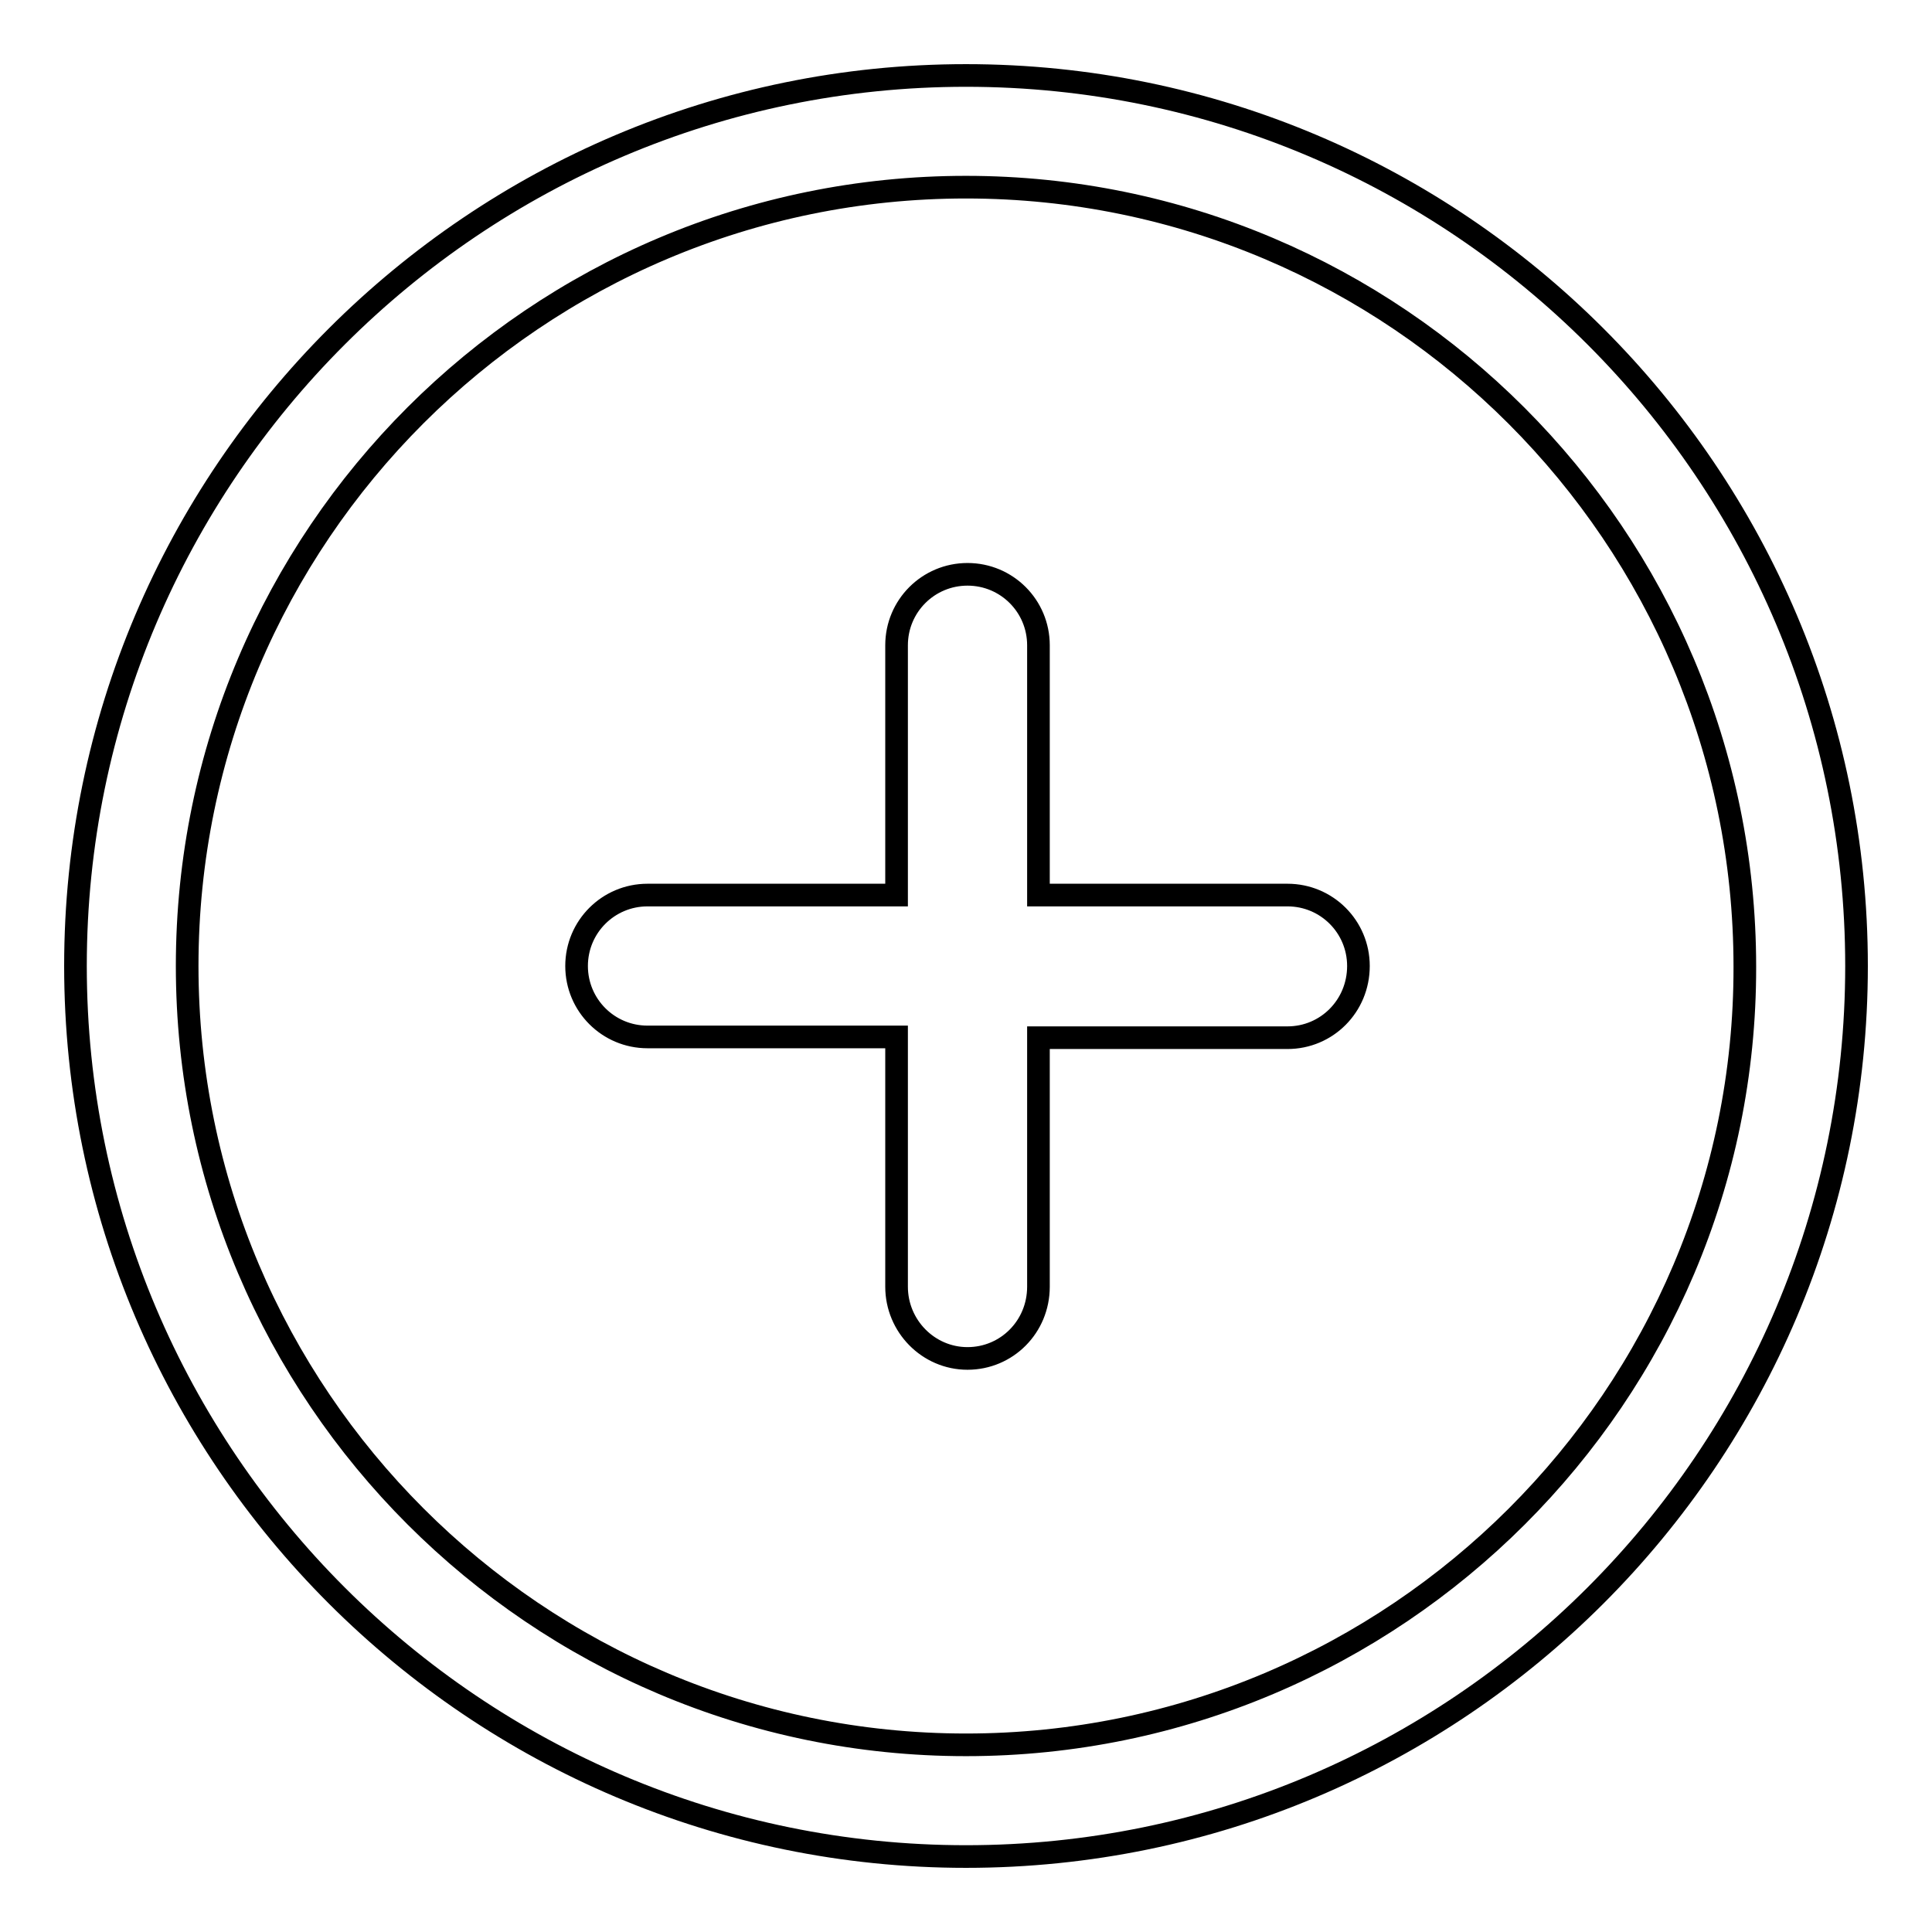
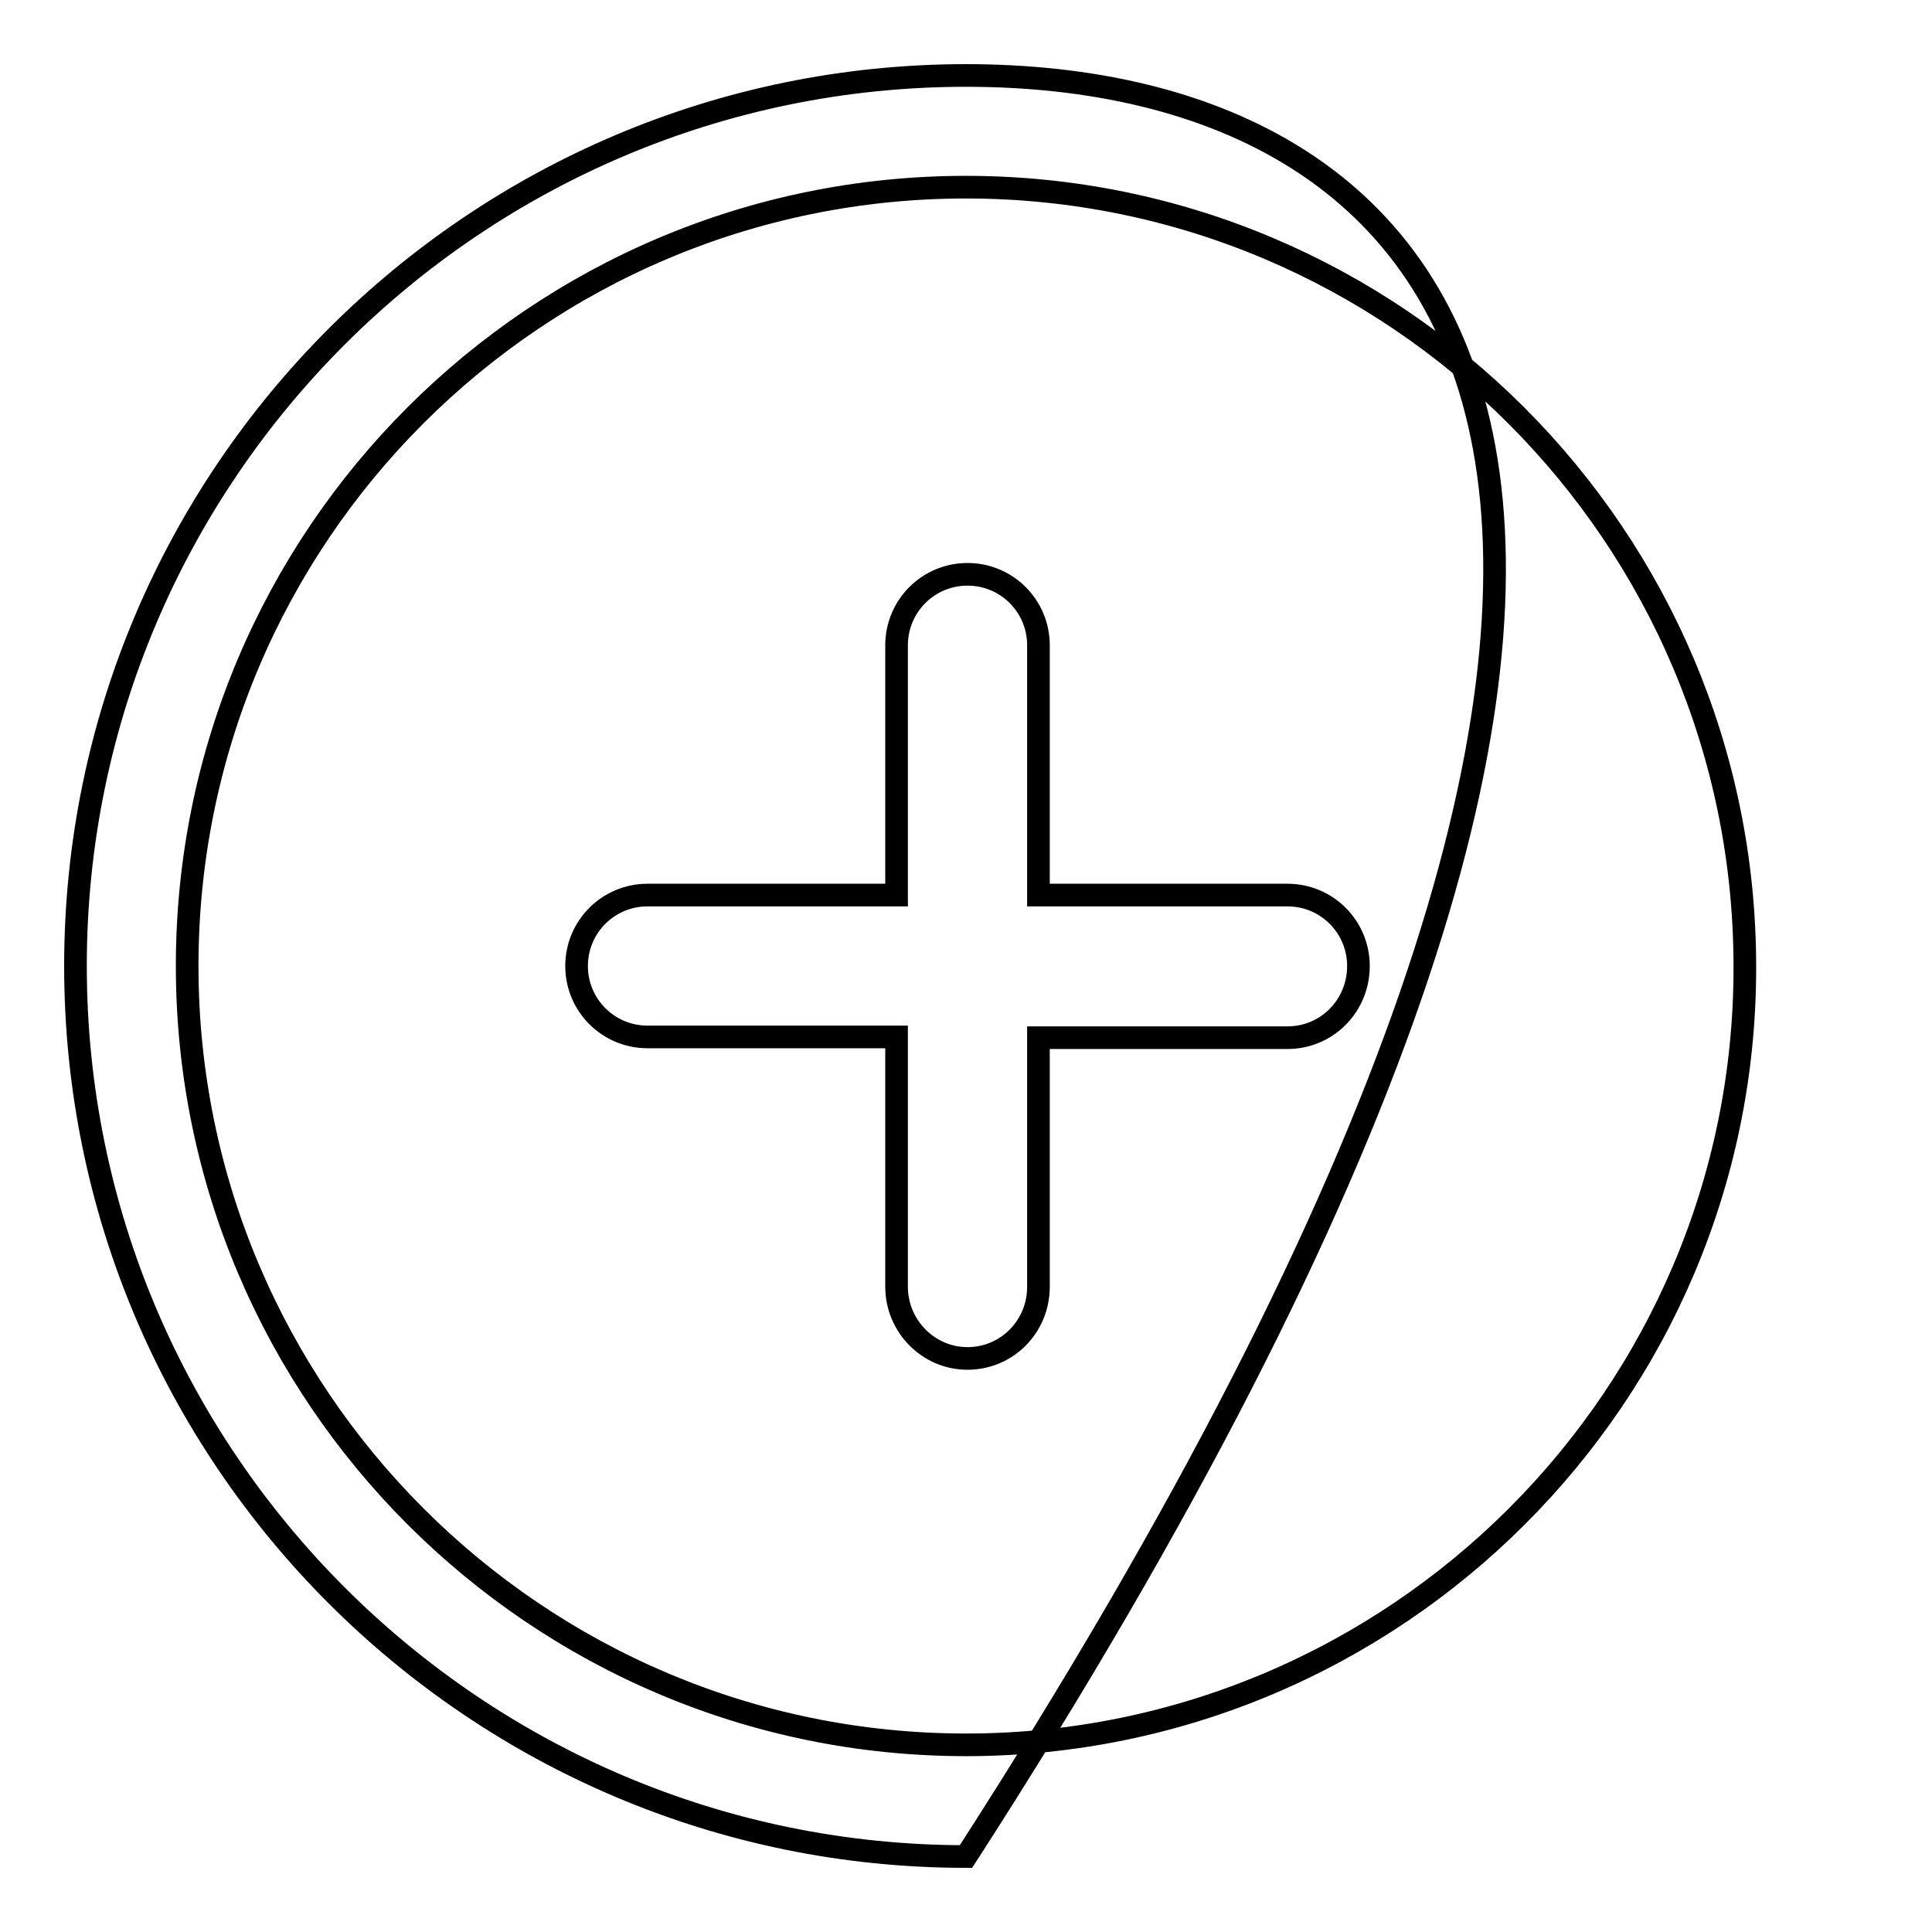
<svg xmlns="http://www.w3.org/2000/svg" version="1.1" x="0px" y="0px" viewBox="0 0 256 256" enable-background="new 0 0 256 256" xml:space="preserve">
  <g>
    <g>
-       <path stroke-width="3" fill-opacity="0" stroke="#000000" d="M170.6,118.6h-33V85.5c0-5.2-4.2-9.4-9.4-9.4c-5.2,0-9.4,4.2-9.4,9.4v33.1h-33c-5.2,0-9.4,4.2-9.4,9.4c0,5.2,4.2,9.4,9.4,9.4h33v33.1c0,5.2,4.2,9.5,9.4,9.5c5.2,0,9.4-4.2,9.4-9.5v-33h33c5.2,0,9.4-4.2,9.4-9.5C180,122.8,175.8,118.6,170.6,118.6L170.6,118.6L170.6,118.6z M128,10C63,10,10,62.9,10,128c0,65.1,53,118,118,118c65.1,0,118-52.9,118-118C246,62.9,193.1,10,128,10L128,10L128,10z M128,231.2c-56.9,0-103.2-46.3-103.2-103.2C24.8,71,71.1,24.8,128,24.8c56.9,0,103.2,46.3,103.2,103.3C231.3,184.9,184.9,231.2,128,231.2L128,231.2L128,231.2z" />
+       <path stroke-width="3" fill-opacity="0" stroke="#000000" d="M170.6,118.6h-33V85.5c0-5.2-4.2-9.4-9.4-9.4c-5.2,0-9.4,4.2-9.4,9.4v33.1h-33c-5.2,0-9.4,4.2-9.4,9.4c0,5.2,4.2,9.4,9.4,9.4h33v33.1c0,5.2,4.2,9.5,9.4,9.5c5.2,0,9.4-4.2,9.4-9.5v-33h33c5.2,0,9.4-4.2,9.4-9.5C180,122.8,175.8,118.6,170.6,118.6L170.6,118.6L170.6,118.6z M128,10C63,10,10,62.9,10,128c0,65.1,53,118,118,118C246,62.9,193.1,10,128,10L128,10L128,10z M128,231.2c-56.9,0-103.2-46.3-103.2-103.2C24.8,71,71.1,24.8,128,24.8c56.9,0,103.2,46.3,103.2,103.3C231.3,184.9,184.9,231.2,128,231.2L128,231.2L128,231.2z" />
    </g>
  </g>
</svg>